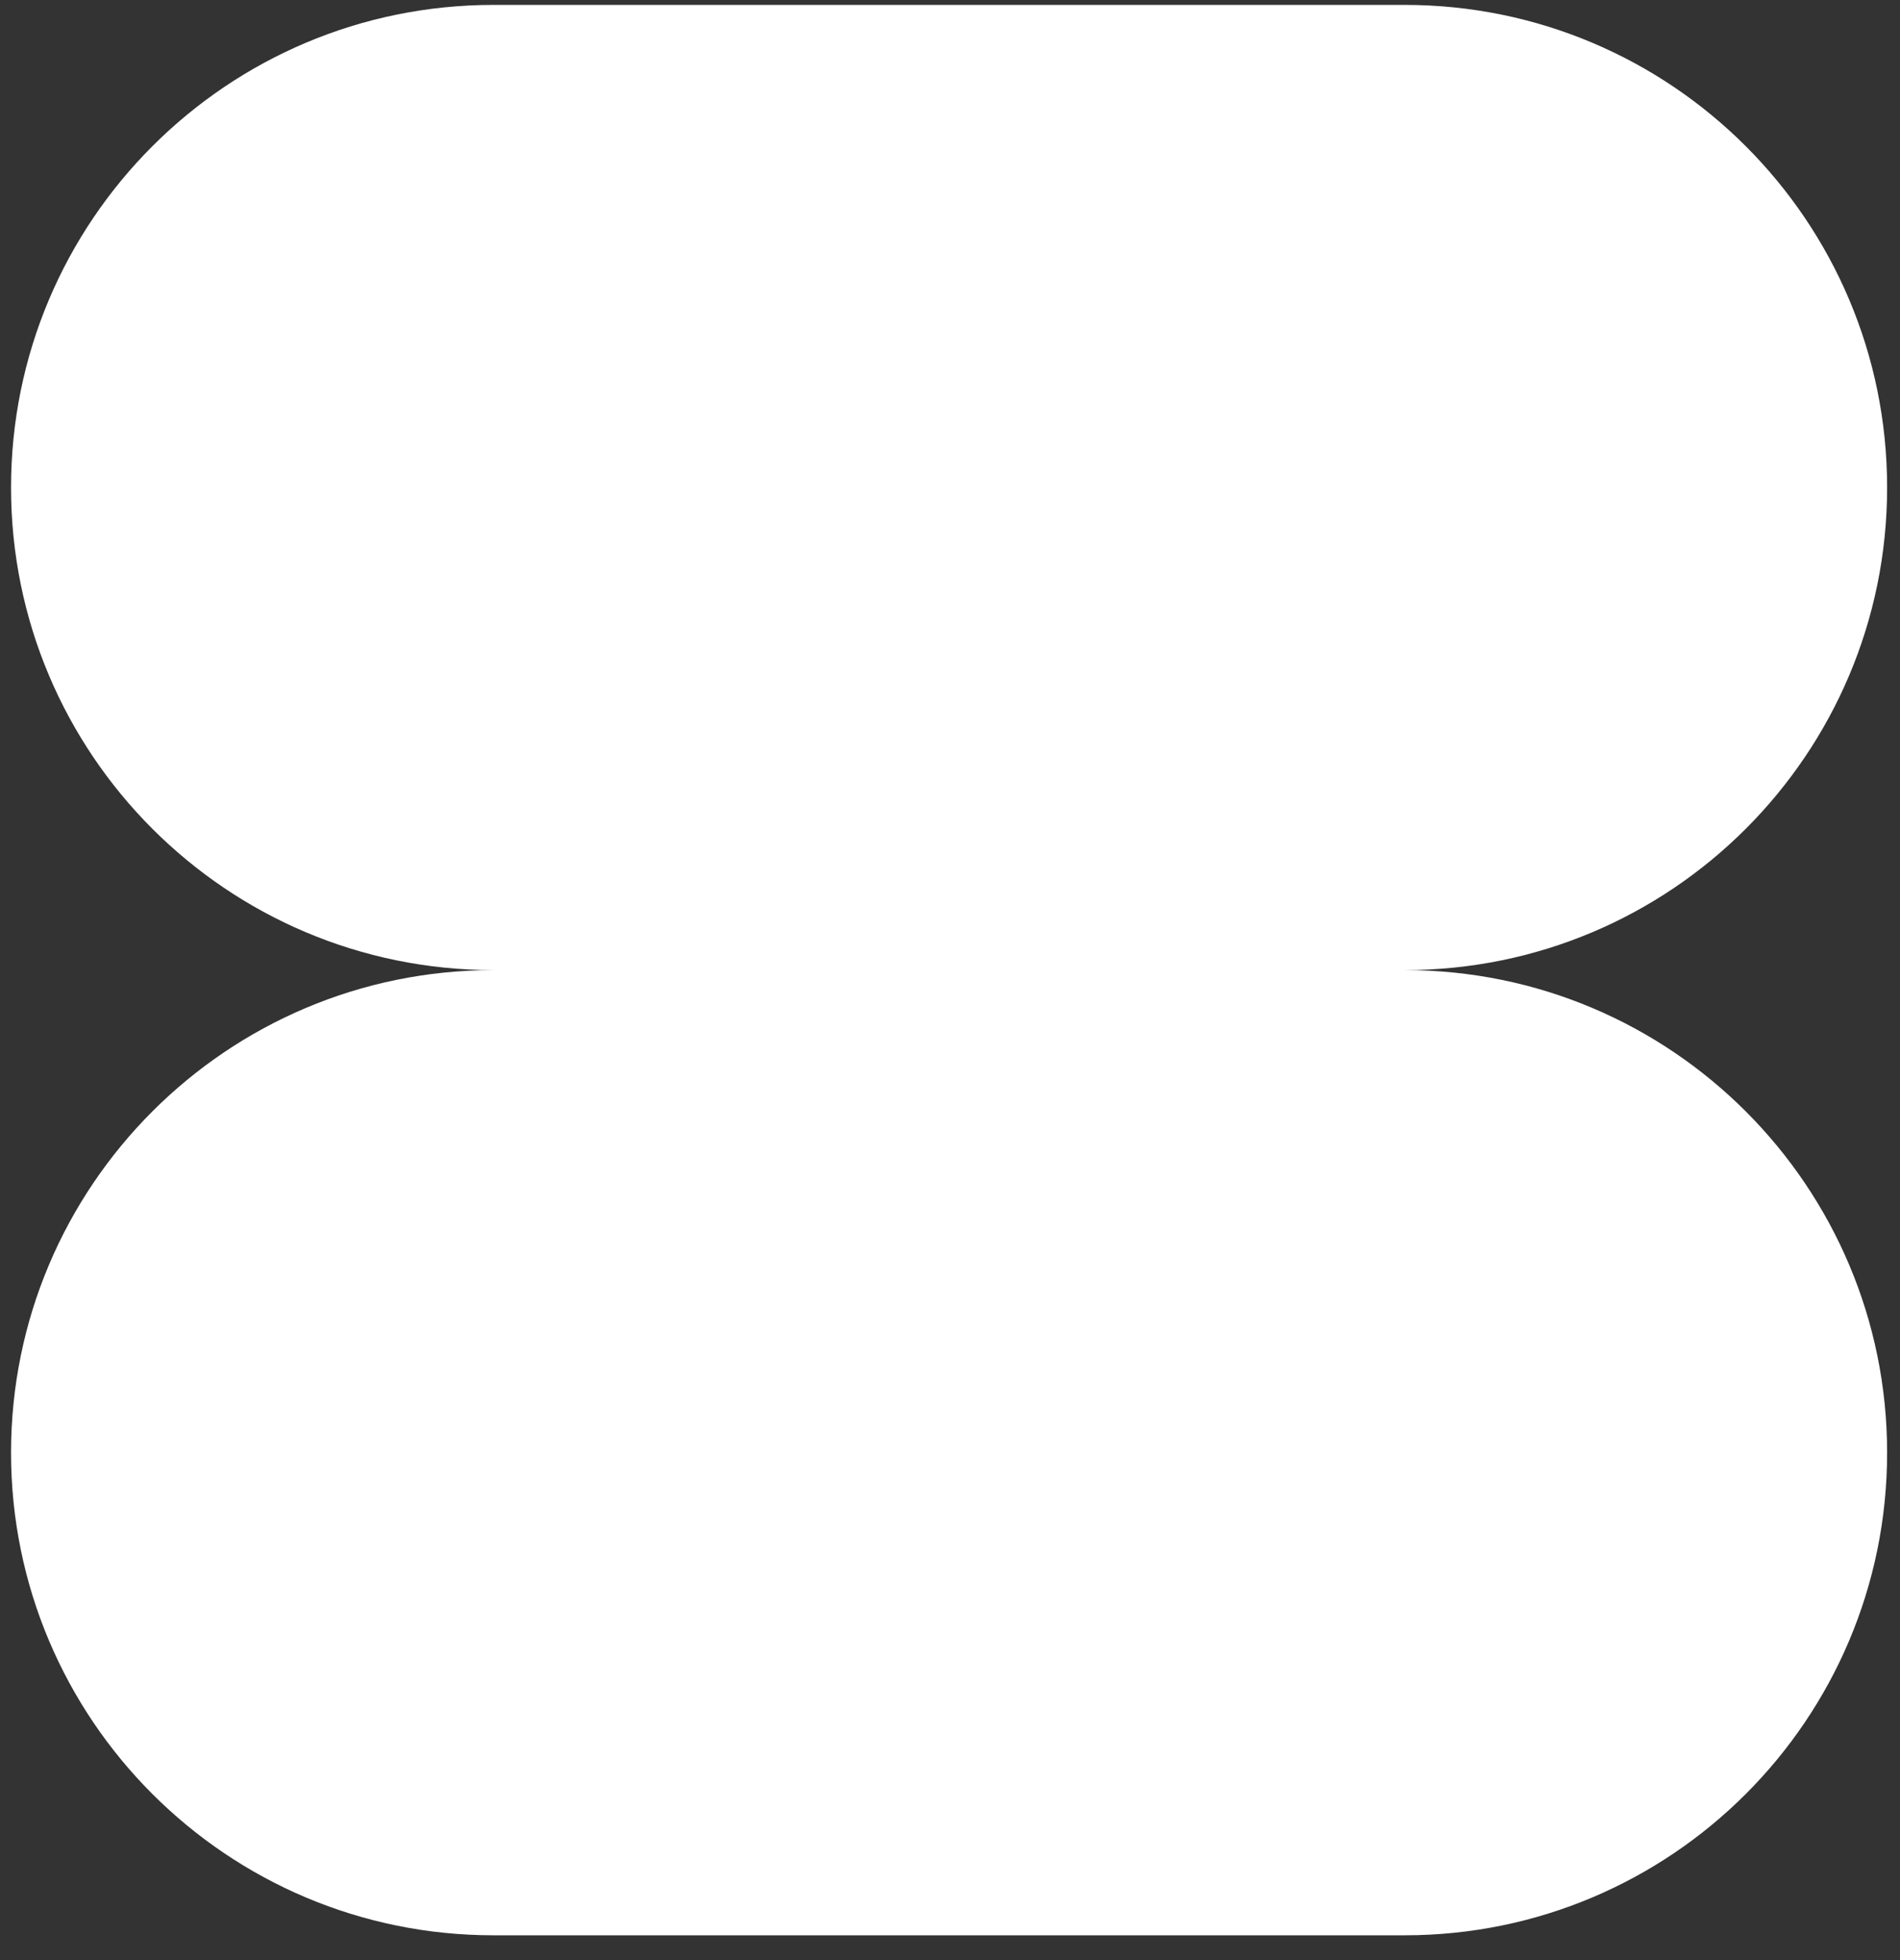
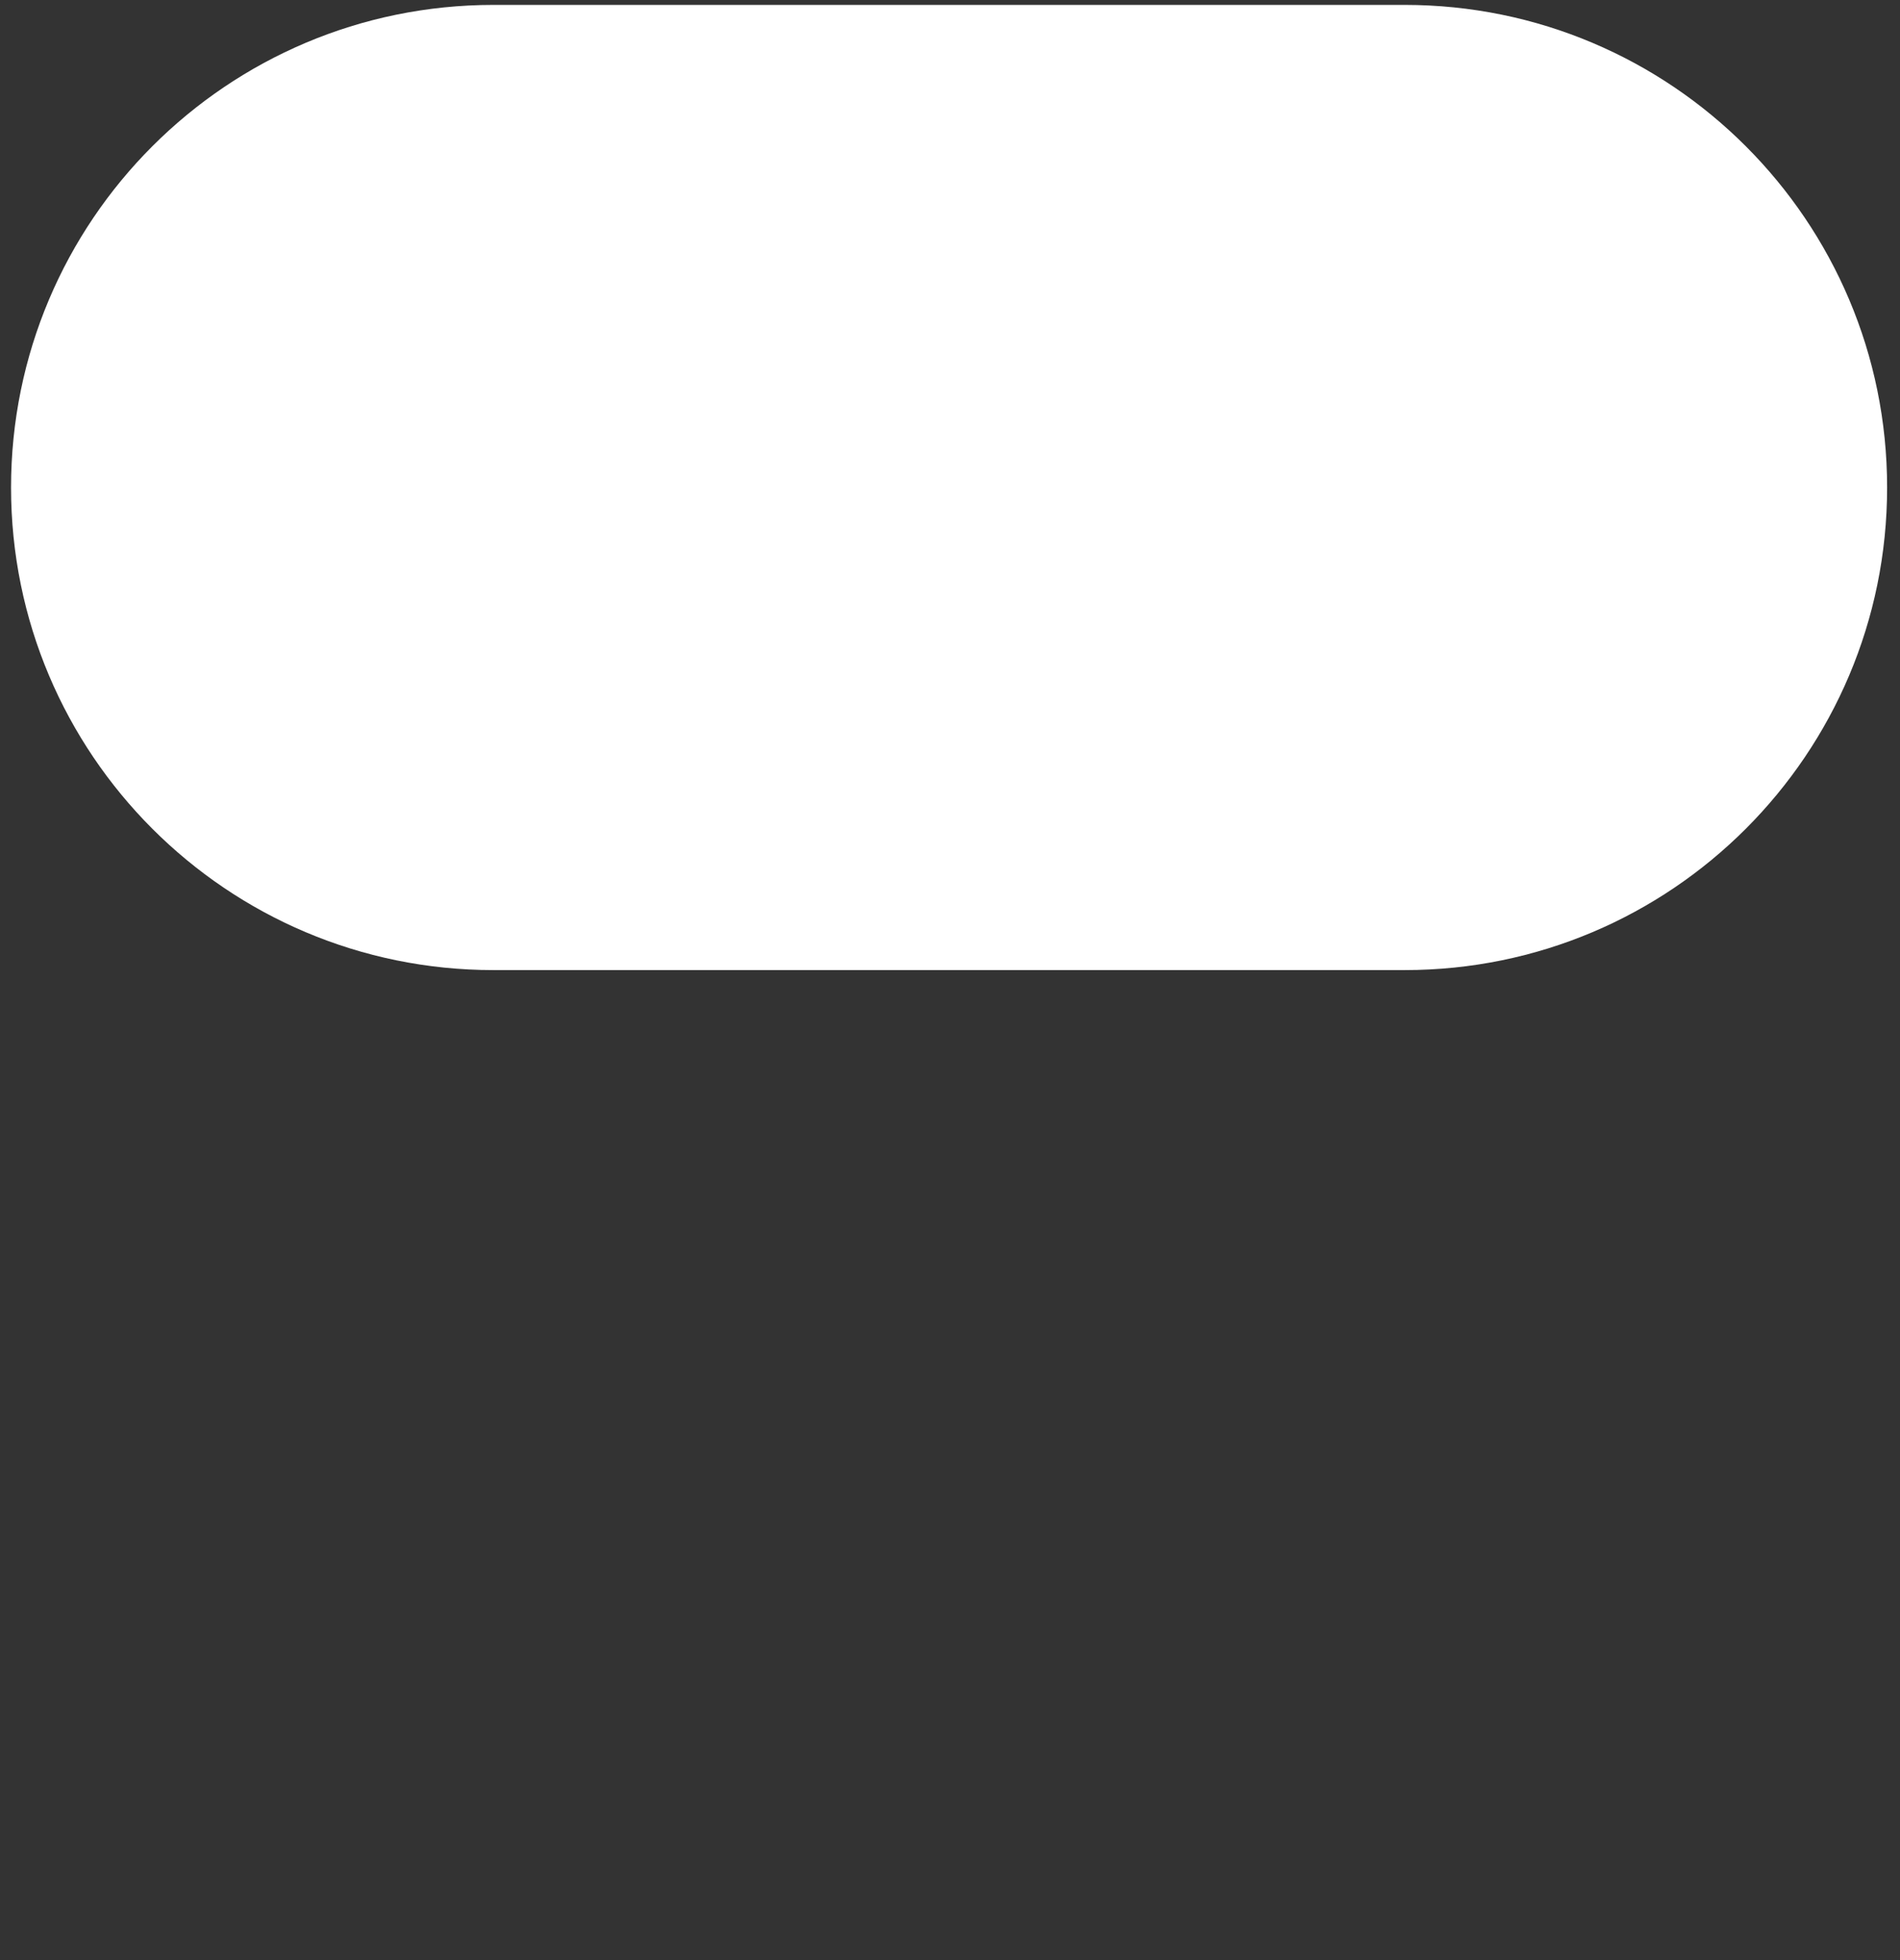
<svg xmlns="http://www.w3.org/2000/svg" width="64" height="66" viewBox="0 0 64 66" fill="none">
  <rect x="0" y="0" width="64" height="66" fill="#333333" stroke="none" />
  <path d="M47.316 0.165C56.291 0.165 63.566 7.441 63.566 16.415C63.566 25.39 56.291 32.665 47.316 32.665H16.622C7.647 32.665 0.372 25.39 0.372 16.415C0.372 7.441 7.647 0.165 16.622 0.165L47.316 0.165Z" fill="white" />
-   <path d="M47.316 32.665C56.291 32.665 63.566 39.941 63.566 48.915C63.566 57.89 56.291 65.165 47.316 65.165L16.622 65.165C7.647 65.165 0.372 57.89 0.372 48.915C0.372 39.941 7.647 32.665 16.622 32.665H47.316Z" fill="white" />
</svg>